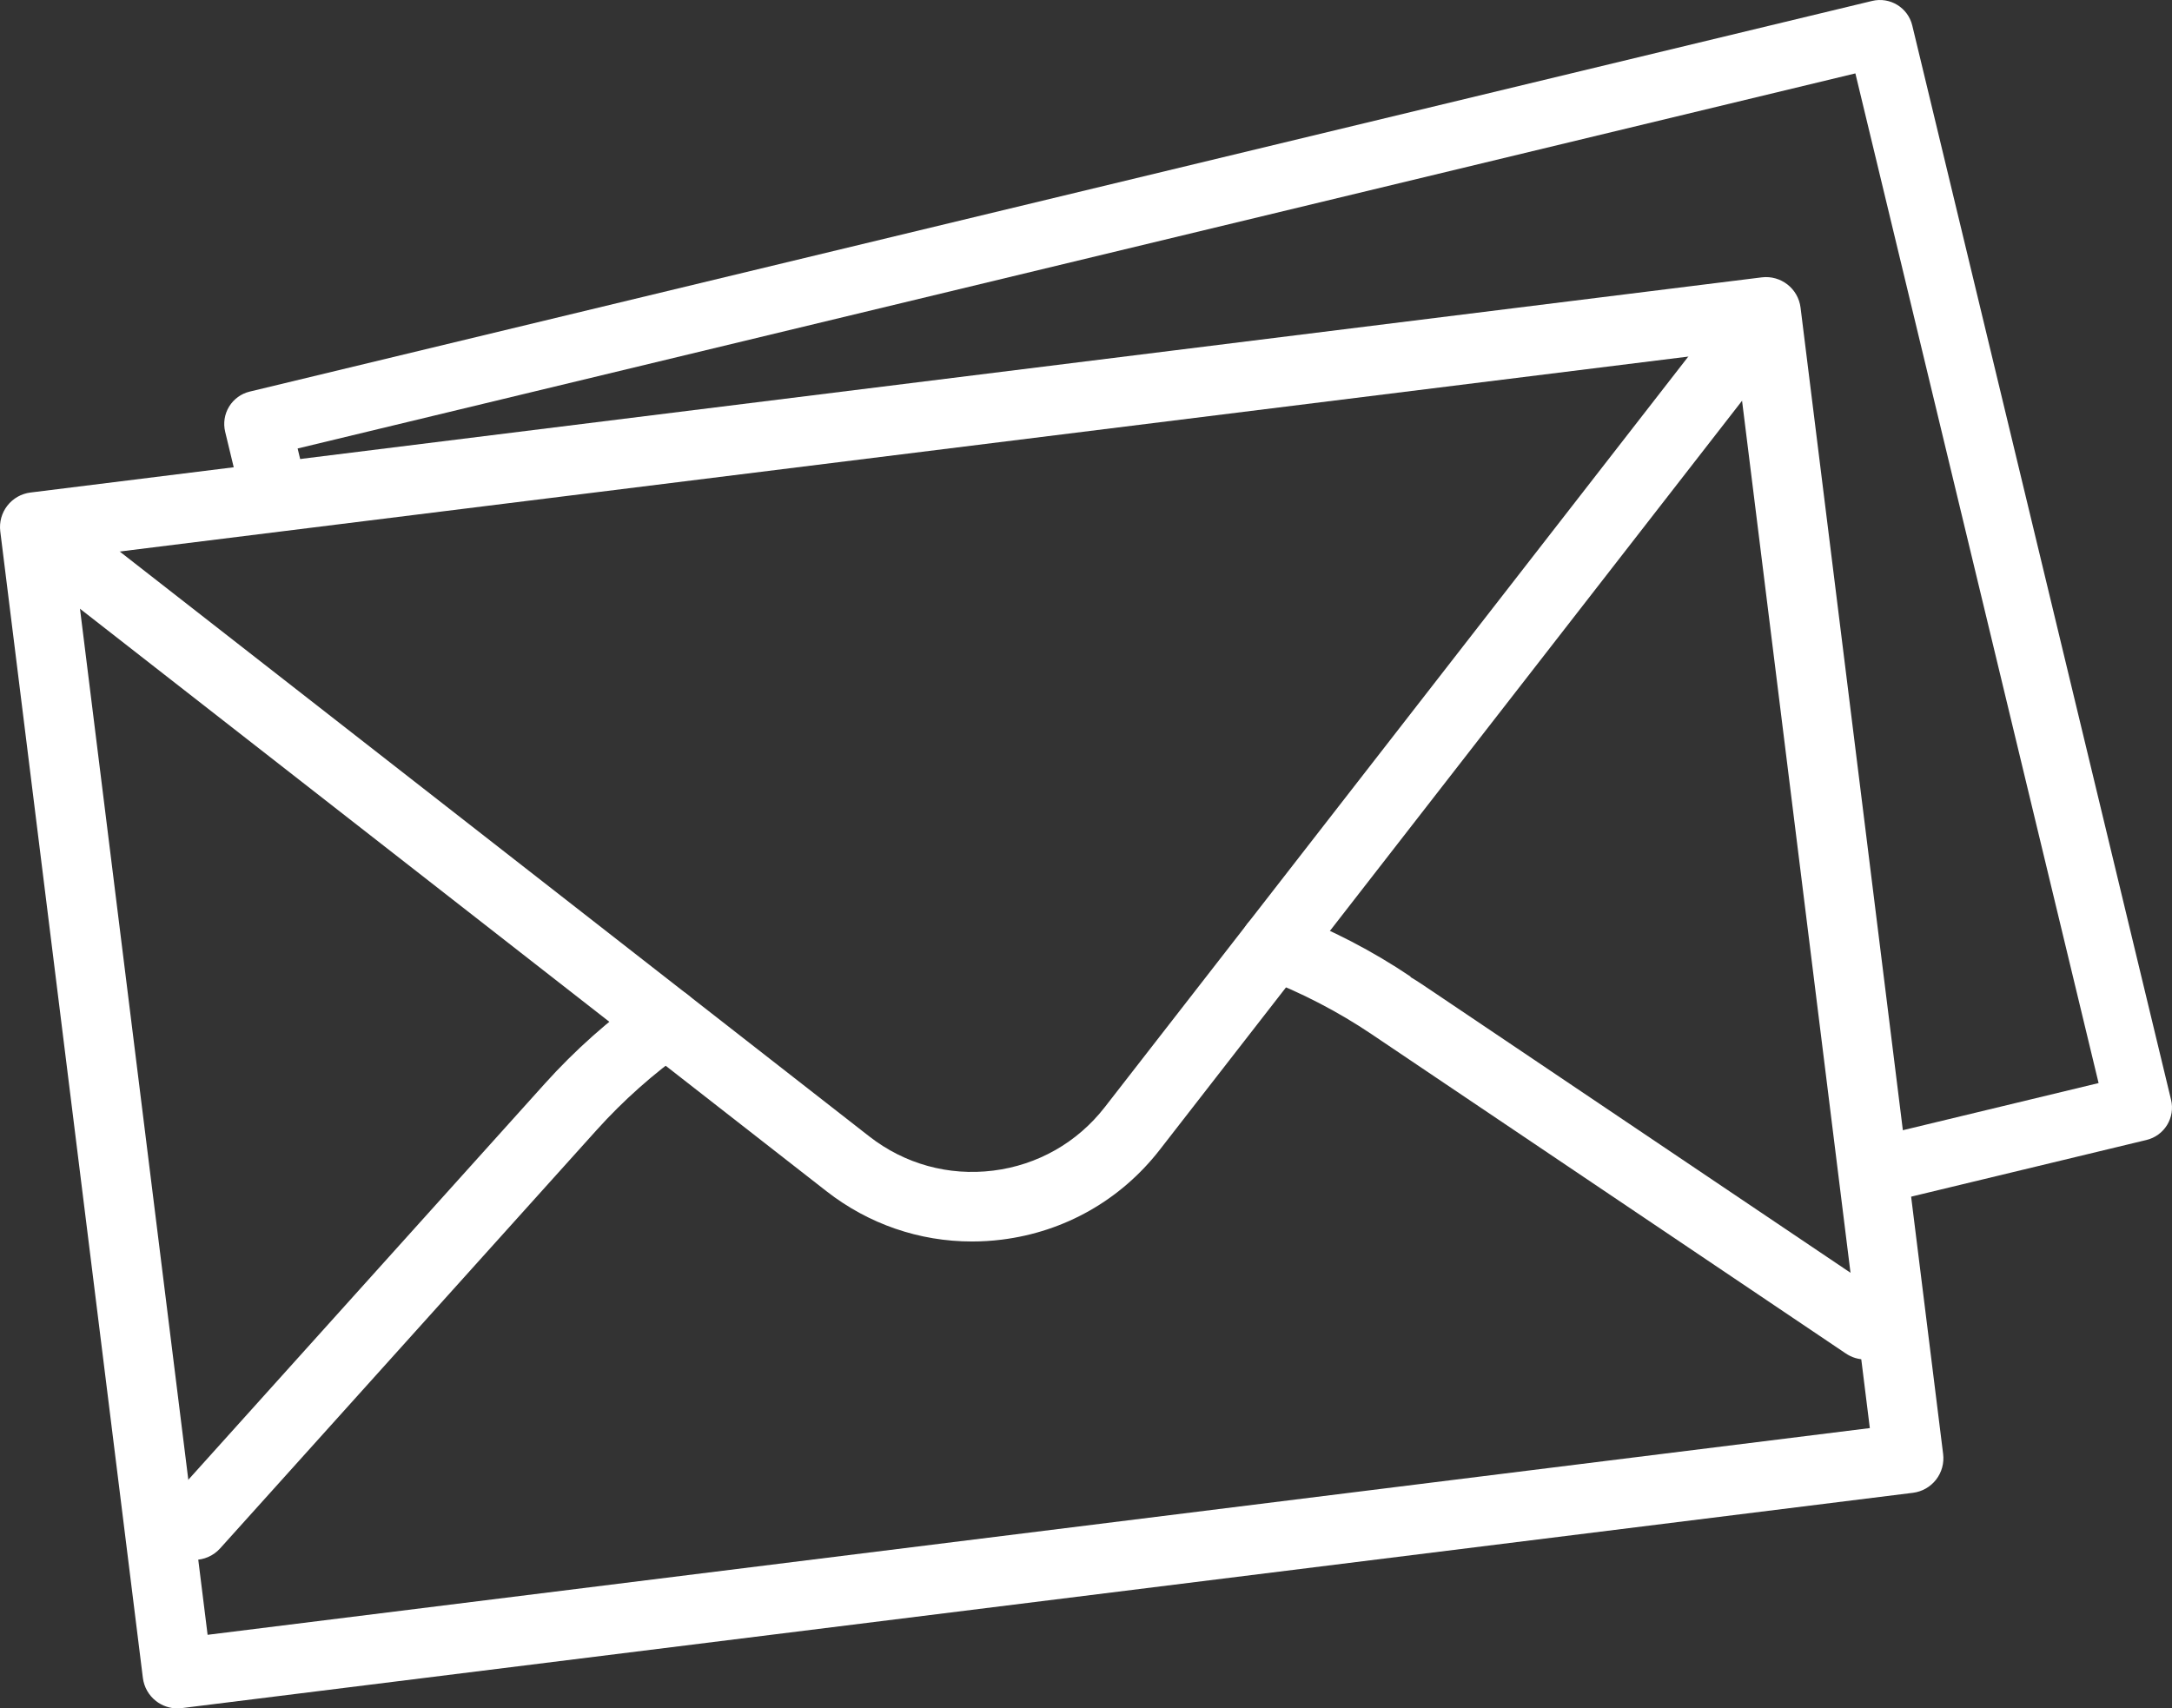
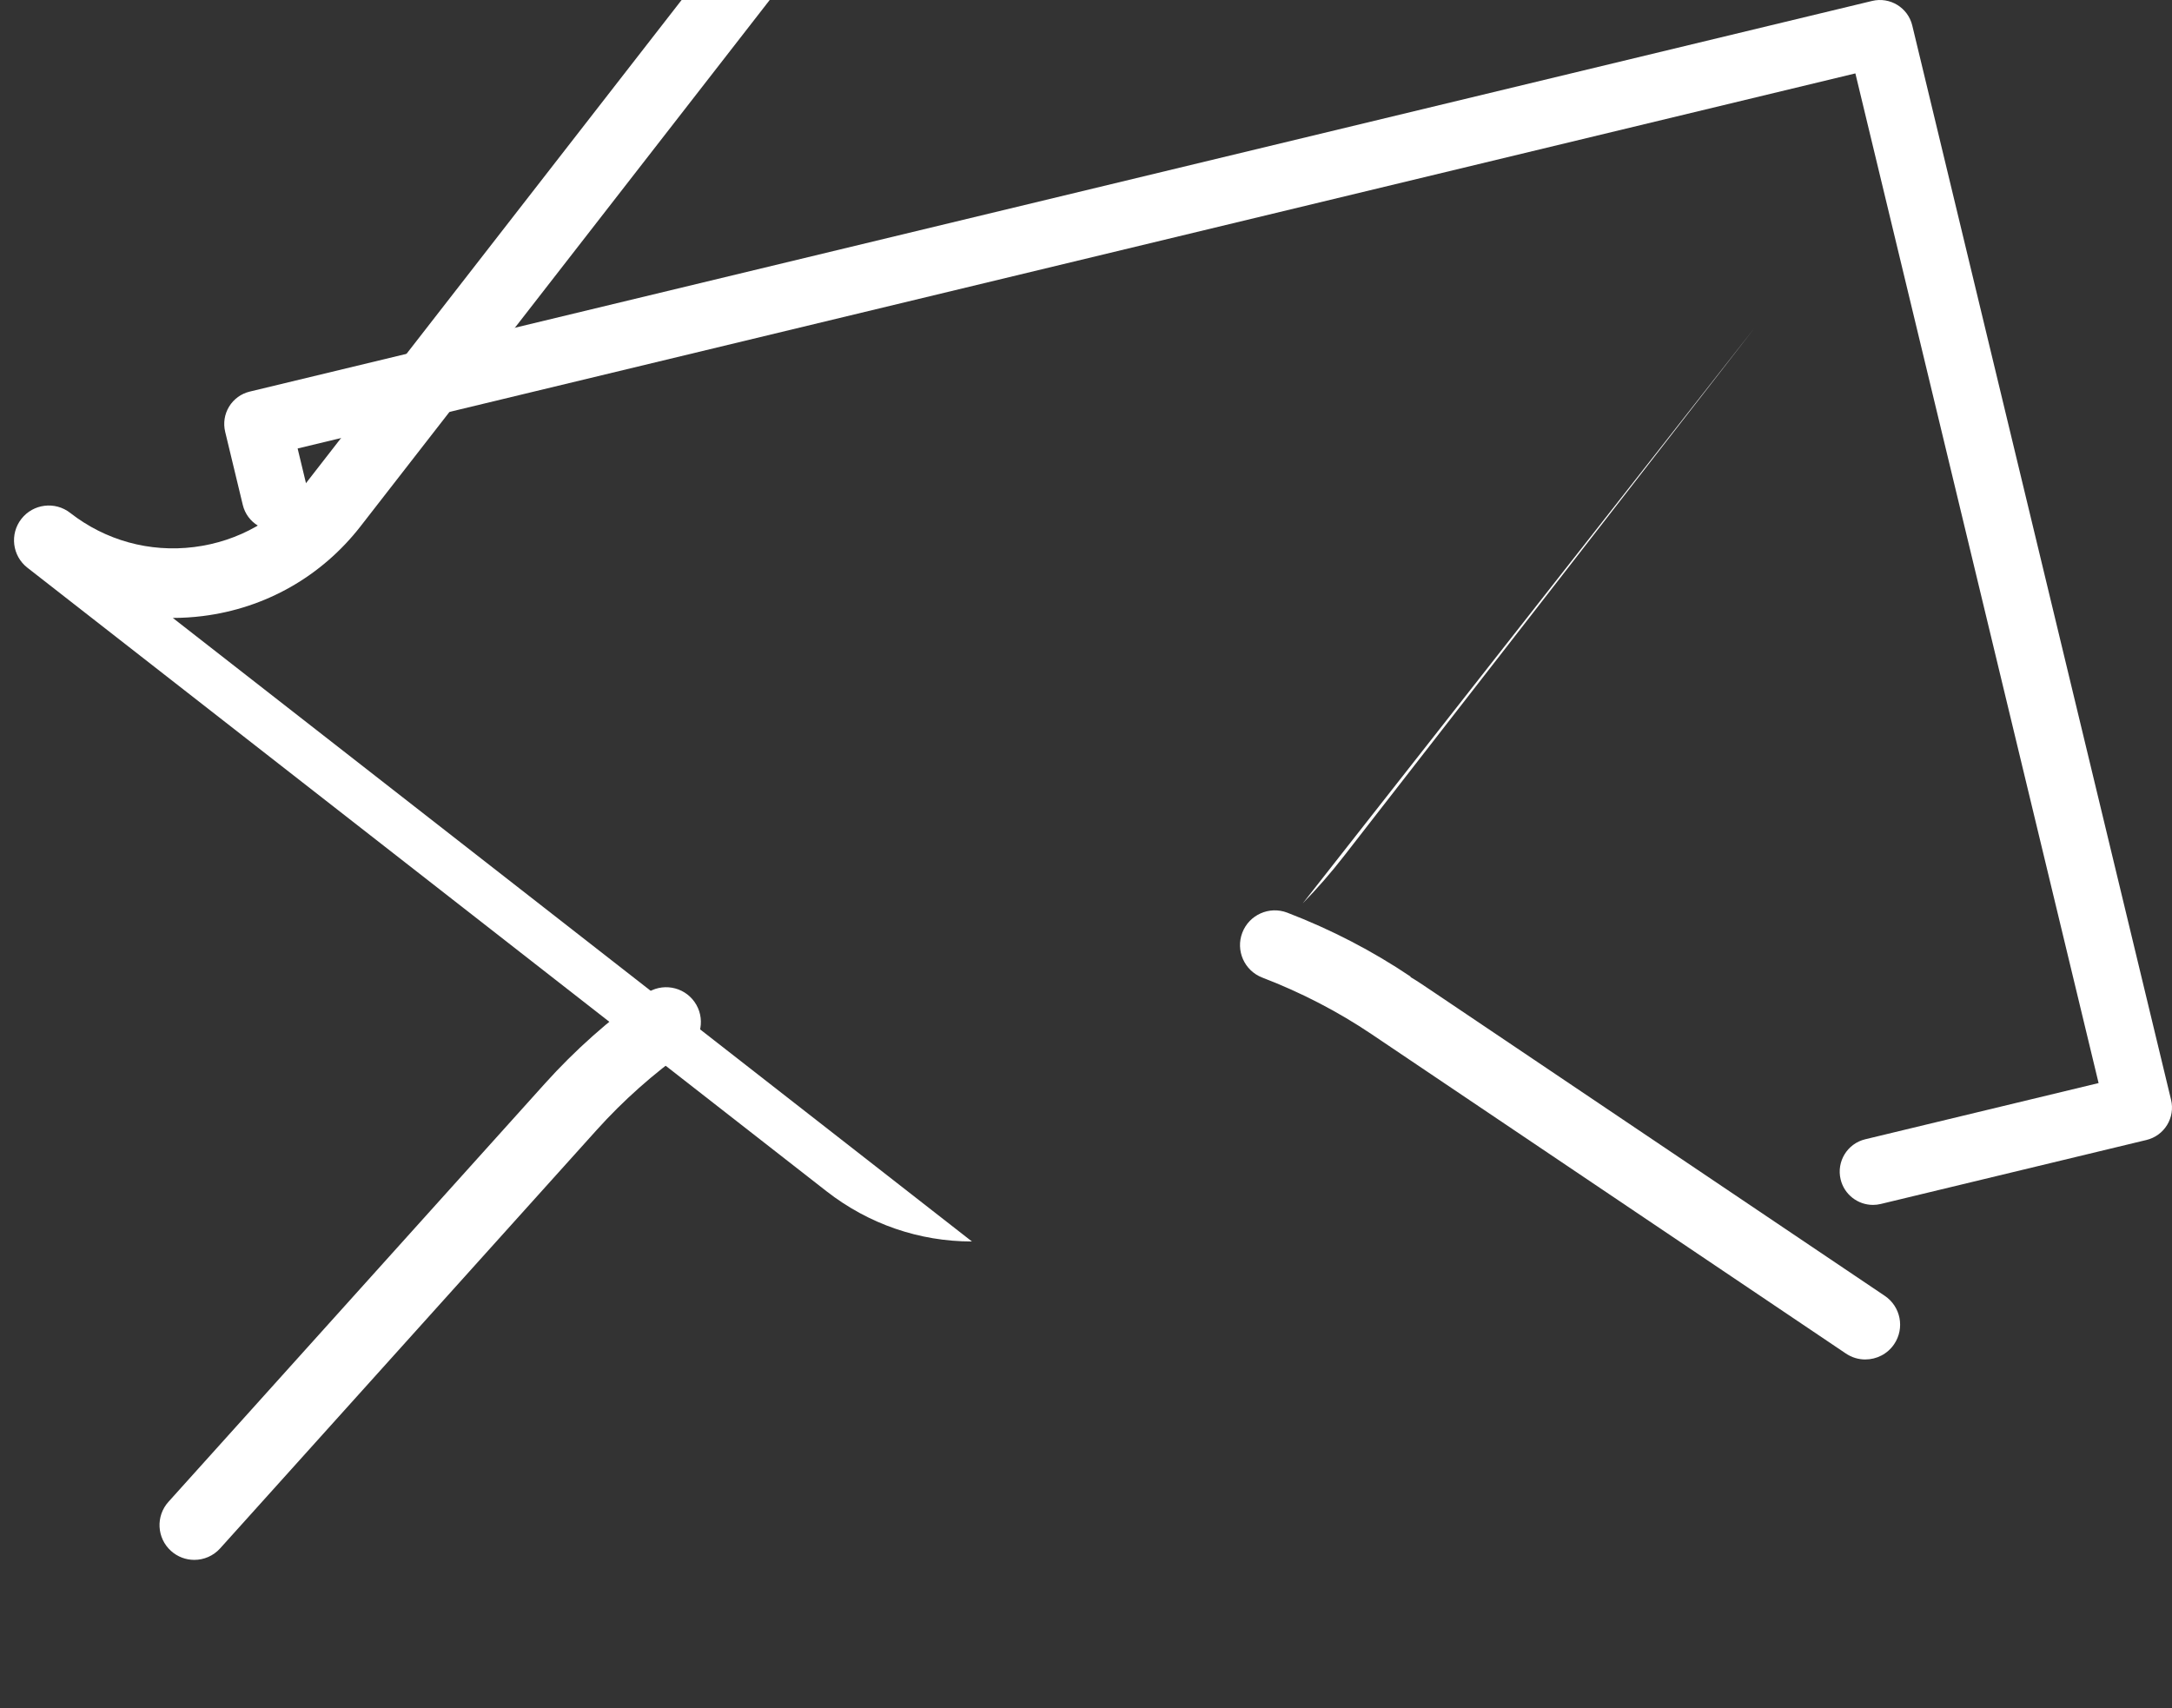
<svg xmlns="http://www.w3.org/2000/svg" id="Layer_1" width="130.707mm" height="102.811mm" viewBox="0 0 370.507 291.433">
  <rect x="0" y="0" width="370.507" height="291.433" fill="#333333" stroke="none" />
  <defs>
    <style>.cls-1{fill:#fff;}</style>
  </defs>
  <path class="cls-1" d="M319.494,205.544c-2.562,0-4.886-1.747-5.512-4.347-.733-3.047,1.141-6.111,4.188-6.846l39.816-9.591L316.497,12.52,50.77,76.507l1.68,6.975c.734,3.047-1.141,6.112-4.188,6.846-3.051.733-6.112-1.141-6.846-4.188l-3.009-12.492c-.352-1.463-.109-3.007.676-4.29.786-1.284,2.049-2.203,3.512-2.555L319.356.159c3.047-.733,6.11,1.141,6.845,4.188l44.148,183.273c.352,1.463.109,3.007-.676,4.29-.786,1.284-2.049,2.203-3.512,2.556l-45.333,10.92c-.446.107-.894.159-1.334.159h0Z" />
  <path class="cls-1" d="M111.704,171.102c-4.638-2.487-9.131-5.4-13.419-8.746-.002-.001-89.949-70.19-89.949-70.19M299.25,55.999l-70.023,90.076c-2.203,2.834-4.537,5.509-6.989,8.016" />
-   <path class="cls-1" d="M165.797,211.785c-8.967,0-17.623-2.962-24.805-8.566L4.672,96.845c-2.583-2.016-3.042-5.743-1.027-8.326,2.016-2.583,5.744-3.042,8.326-1.027l136.32,106.374c6.028,4.704,13.526,6.776,21.118,5.831,7.59-.943,14.354-4.788,19.047-10.824l106.1-136.484c2.013-2.587,5.738-3.054,8.324-1.042,2.587,2.01,3.054,5.737,1.043,8.324l-106.1,136.484c-6.641,8.542-16.211,13.981-26.951,15.316-1.697.211-3.393.315-5.075.315h-0Z" />
-   <path class="cls-1" d="M30.258,291.433c-1.313,0-2.598-.435-3.645-1.251-1.241-.967-2.047-2.388-2.242-3.948L.045,90.639c-.194-1.561.24-3.136,1.206-4.377.967-1.241,2.387-2.048,3.949-2.242l295.326-36.705c3.246-.4,6.214,1.903,6.618,5.155l24.323,195.569c.194,1.562-.24,3.136-1.206,4.377-.967,1.241-2.388,2.048-3.948,2.242L30.99,291.388c-.244.03-.489.045-.732.045h-0ZM12.551,95.062l22.862,183.82,283.549-35.265-22.858-183.797L12.551,95.062Z" />
+   <path class="cls-1" d="M165.797,211.785c-8.967,0-17.623-2.962-24.805-8.566L4.672,96.845c-2.583-2.016-3.042-5.743-1.027-8.326,2.016-2.583,5.744-3.042,8.326-1.027c6.028,4.704,13.526,6.776,21.118,5.831,7.59-.943,14.354-4.788,19.047-10.824l106.1-136.484c2.013-2.587,5.738-3.054,8.324-1.042,2.587,2.01,3.054,5.737,1.043,8.324l-106.1,136.484c-6.641,8.542-16.211,13.981-26.951,15.316-1.697.211-3.393.315-5.075.315h-0Z" />
  <path class="cls-1" d="M33.141,266.099c-1.414,0-2.833-.503-3.966-1.523-2.436-2.191-2.633-5.942-.441-8.378l64.239-71.379c5.095-5.662,10.889-10.815,17.219-15.313,2.673-1.895,6.375-1.27,8.272,1.399,1.898,2.671,1.272,6.374-1.399,8.273-5.621,3.994-10.76,8.562-15.273,13.578l-64.239,71.38c-1.171,1.301-2.788,1.964-4.411,1.964h0ZM318.192,231.913c-1.14,0-2.291-.327-3.308-1.012-.799-.538-79.741-53.691-80.852-54.438-.007-.005-.015-.01-.021-.015-5.759-3.878-12.043-7.135-18.679-9.68-3.059-1.174-4.587-4.604-3.414-7.664,1.174-3.06,4.606-4.583,7.664-3.414,7.47,2.866,14.555,6.539,21.056,10.917l-.041.061c.969.564,2.101,1.325,3.516,2.278l77.398,52.111c2.718,1.83,3.438,5.517,1.607,8.234-1.145,1.701-3.019,2.619-4.927,2.619h0Z" />
</svg>